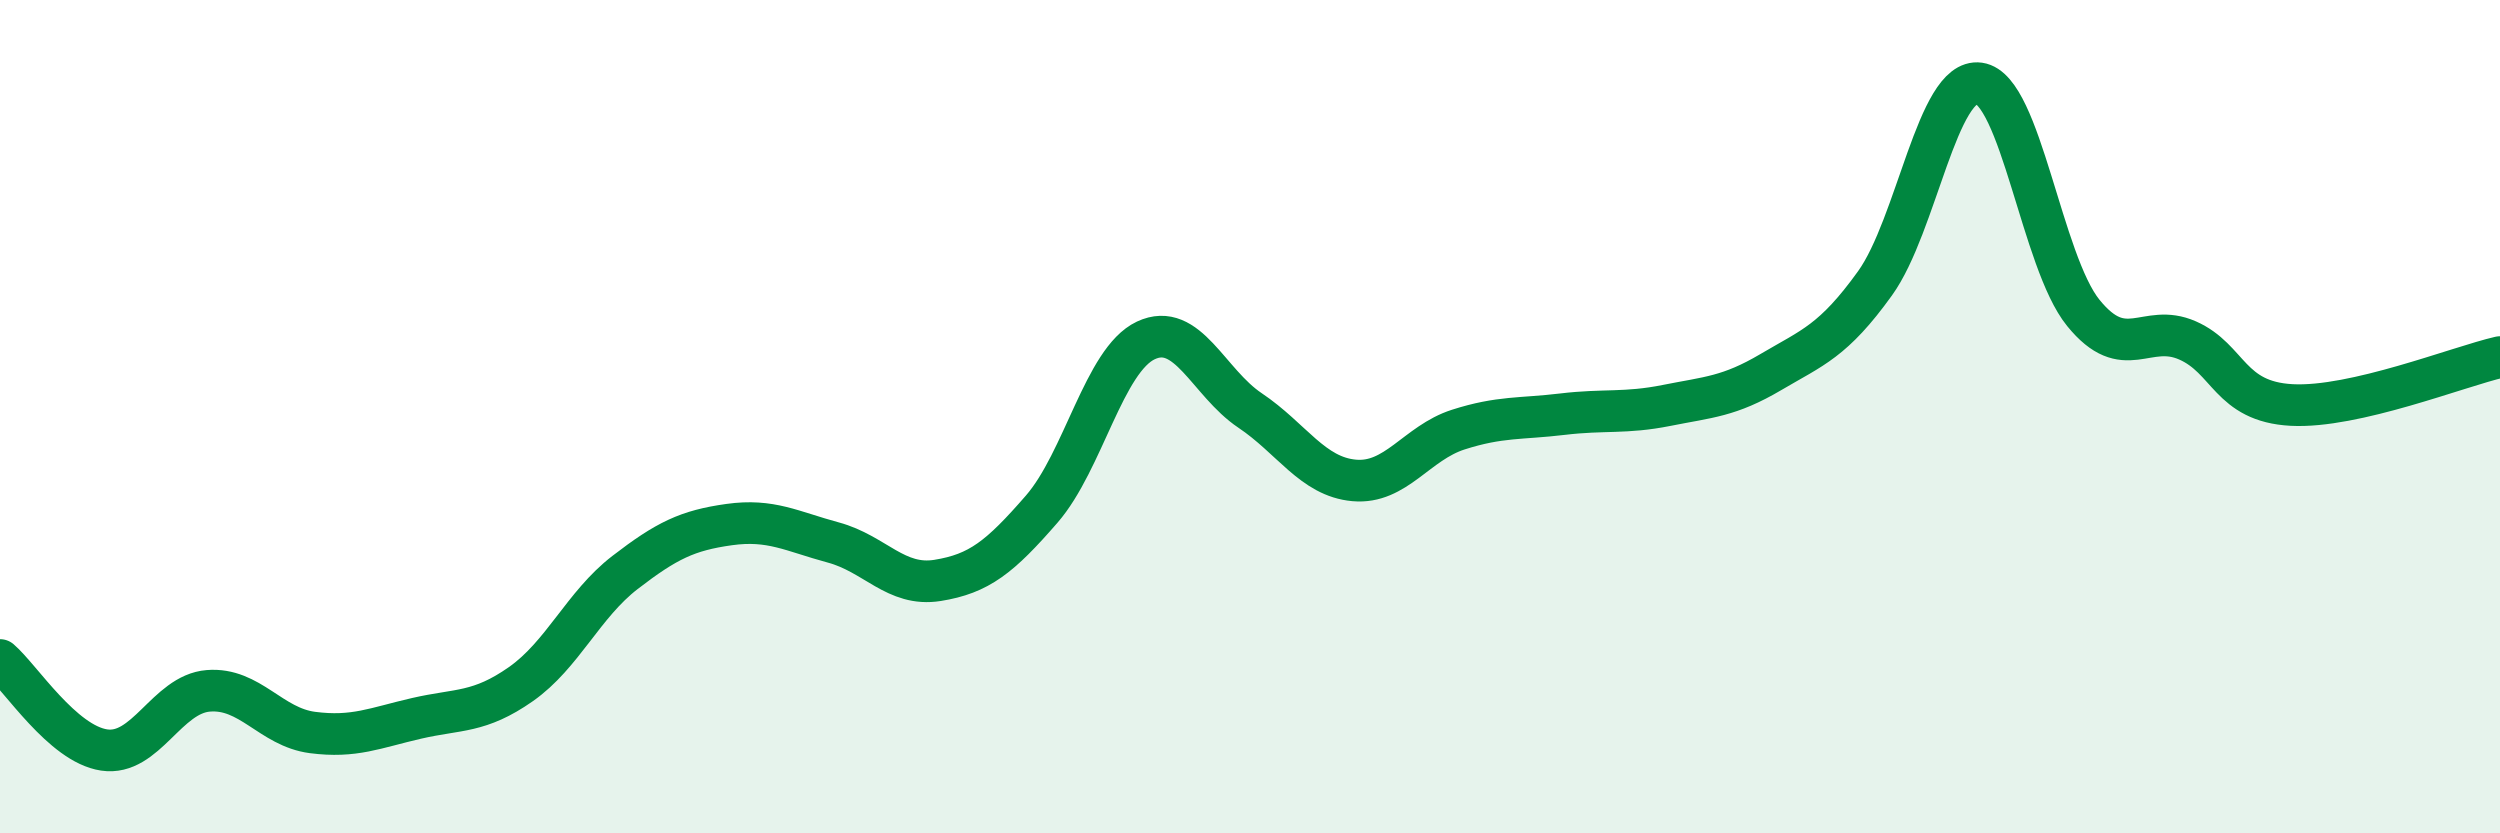
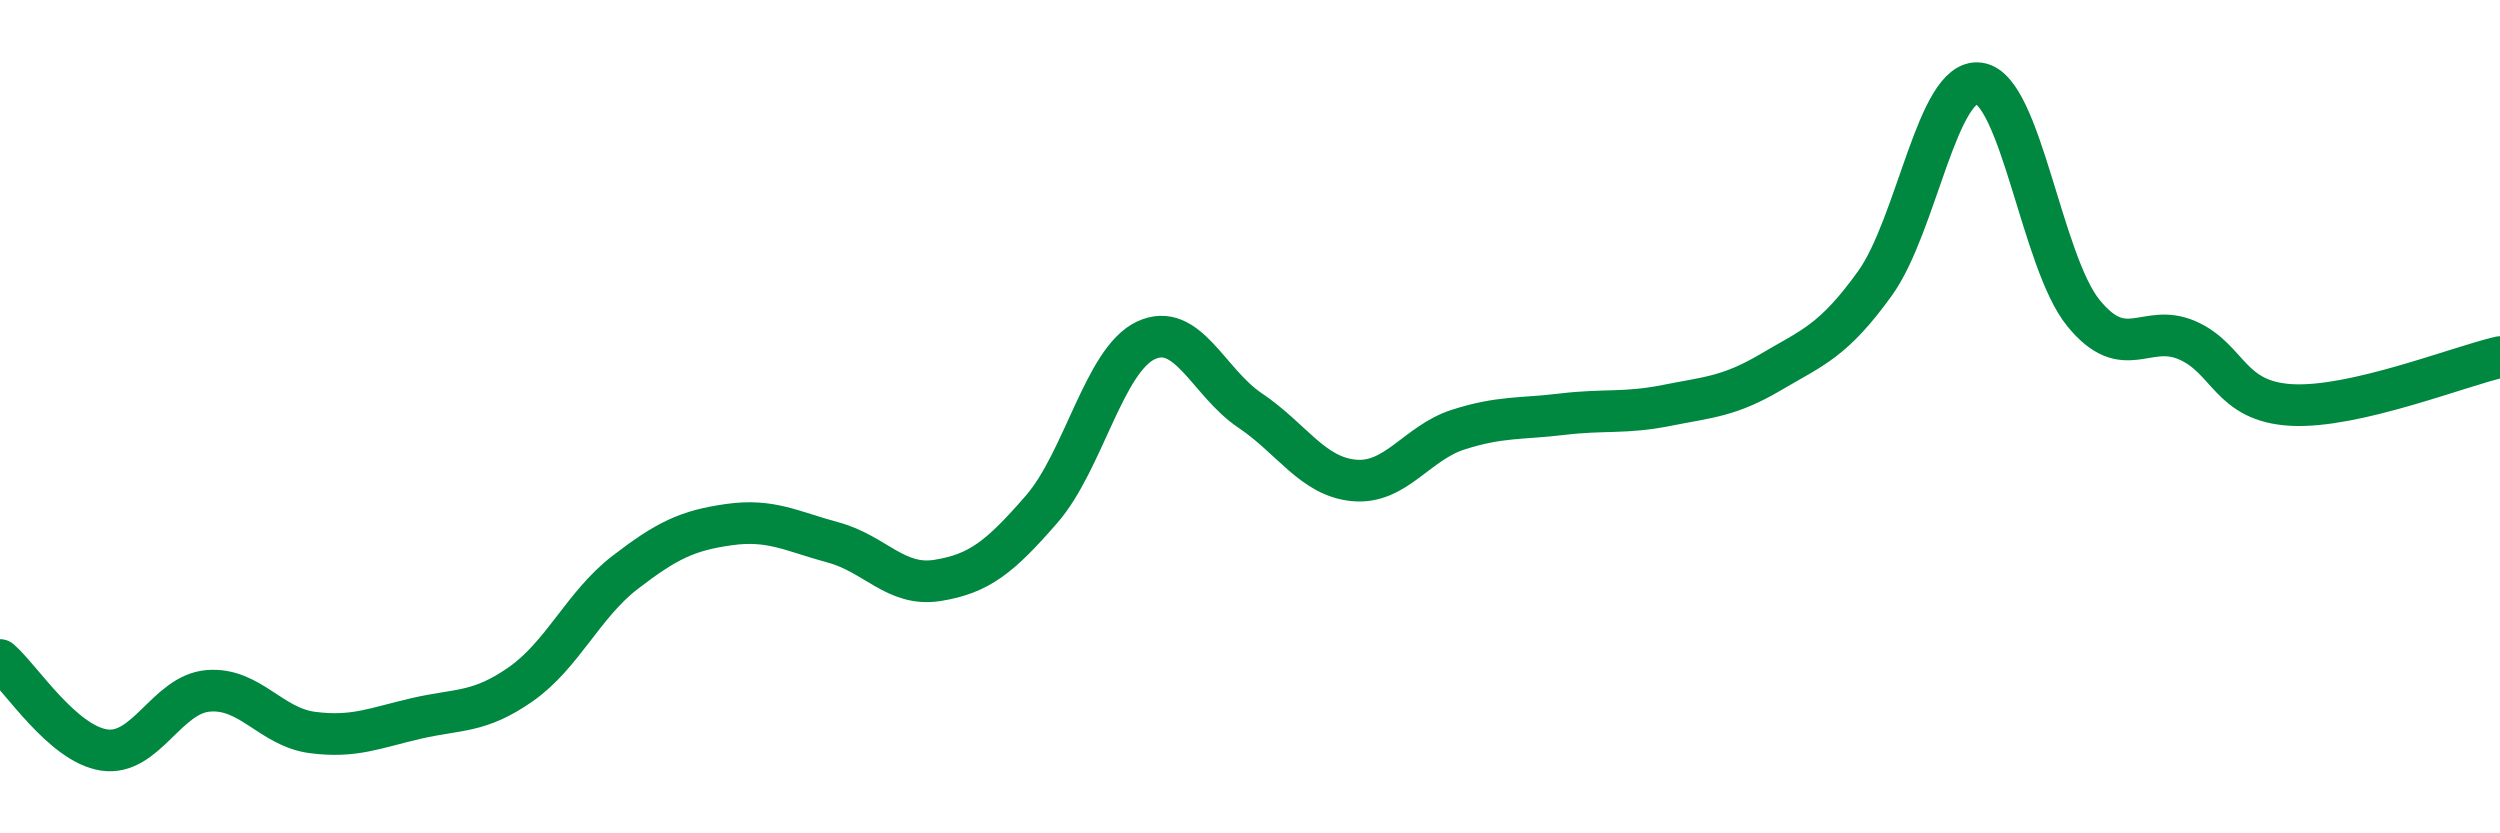
<svg xmlns="http://www.w3.org/2000/svg" width="60" height="20" viewBox="0 0 60 20">
-   <path d="M 0,15.84 C 0.5,16.27 1.5,17.85 2.5,18 C 3.5,18.15 4,16.66 5,16.58 C 6,16.5 6.5,17.45 7.5,17.58 C 8.5,17.71 9,17.47 10,17.24 C 11,17.01 11.5,17.12 12.5,16.42 C 13.5,15.72 14,14.51 15,13.74 C 16,12.97 16.5,12.73 17.5,12.59 C 18.5,12.45 19,12.75 20,13.02 C 21,13.29 21.5,14.09 22.5,13.93 C 23.5,13.77 24,13.37 25,12.22 C 26,11.07 26.5,8.64 27.5,8.17 C 28.5,7.7 29,9.18 30,9.85 C 31,10.52 31.5,11.44 32.5,11.53 C 33.5,11.62 34,10.63 35,10.31 C 36,9.99 36.5,10.06 37.5,9.94 C 38.5,9.82 39,9.93 40,9.73 C 41,9.53 41.5,9.52 42.5,8.93 C 43.5,8.34 44,8.19 45,6.8 C 46,5.41 46.5,1.86 47.5,2 C 48.5,2.14 49,6.28 50,7.51 C 51,8.74 51.5,7.73 52.5,8.17 C 53.5,8.61 53.5,9.64 55,9.72 C 56.5,9.8 59,8.8 60,8.57L60 20L0 20Z" fill="#008740" opacity="0.1" stroke-linecap="round" stroke-linejoin="round" />
  <path d="M 0,15.84 C 0.5,16.27 1.5,17.85 2.5,18 C 3.5,18.15 4,16.66 5,16.58 C 6,16.5 6.5,17.45 7.5,17.58 C 8.5,17.71 9,17.47 10,17.24 C 11,17.01 11.5,17.12 12.5,16.42 C 13.5,15.72 14,14.51 15,13.74 C 16,12.97 16.5,12.73 17.5,12.59 C 18.5,12.45 19,12.75 20,13.02 C 21,13.29 21.5,14.09 22.5,13.93 C 23.5,13.77 24,13.37 25,12.22 C 26,11.07 26.5,8.64 27.5,8.17 C 28.5,7.7 29,9.18 30,9.85 C 31,10.52 31.5,11.44 32.5,11.53 C 33.5,11.62 34,10.63 35,10.31 C 36,9.99 36.5,10.06 37.5,9.94 C 38.5,9.82 39,9.93 40,9.73 C 41,9.53 41.5,9.52 42.5,8.93 C 43.5,8.34 44,8.19 45,6.8 C 46,5.41 46.5,1.86 47.5,2 C 48.5,2.14 49,6.28 50,7.51 C 51,8.74 51.5,7.73 52.5,8.17 C 53.5,8.61 53.5,9.64 55,9.72 C 56.5,9.8 59,8.8 60,8.57" stroke="#008740" stroke-width="1" fill="none" stroke-linecap="round" stroke-linejoin="round" />
</svg>